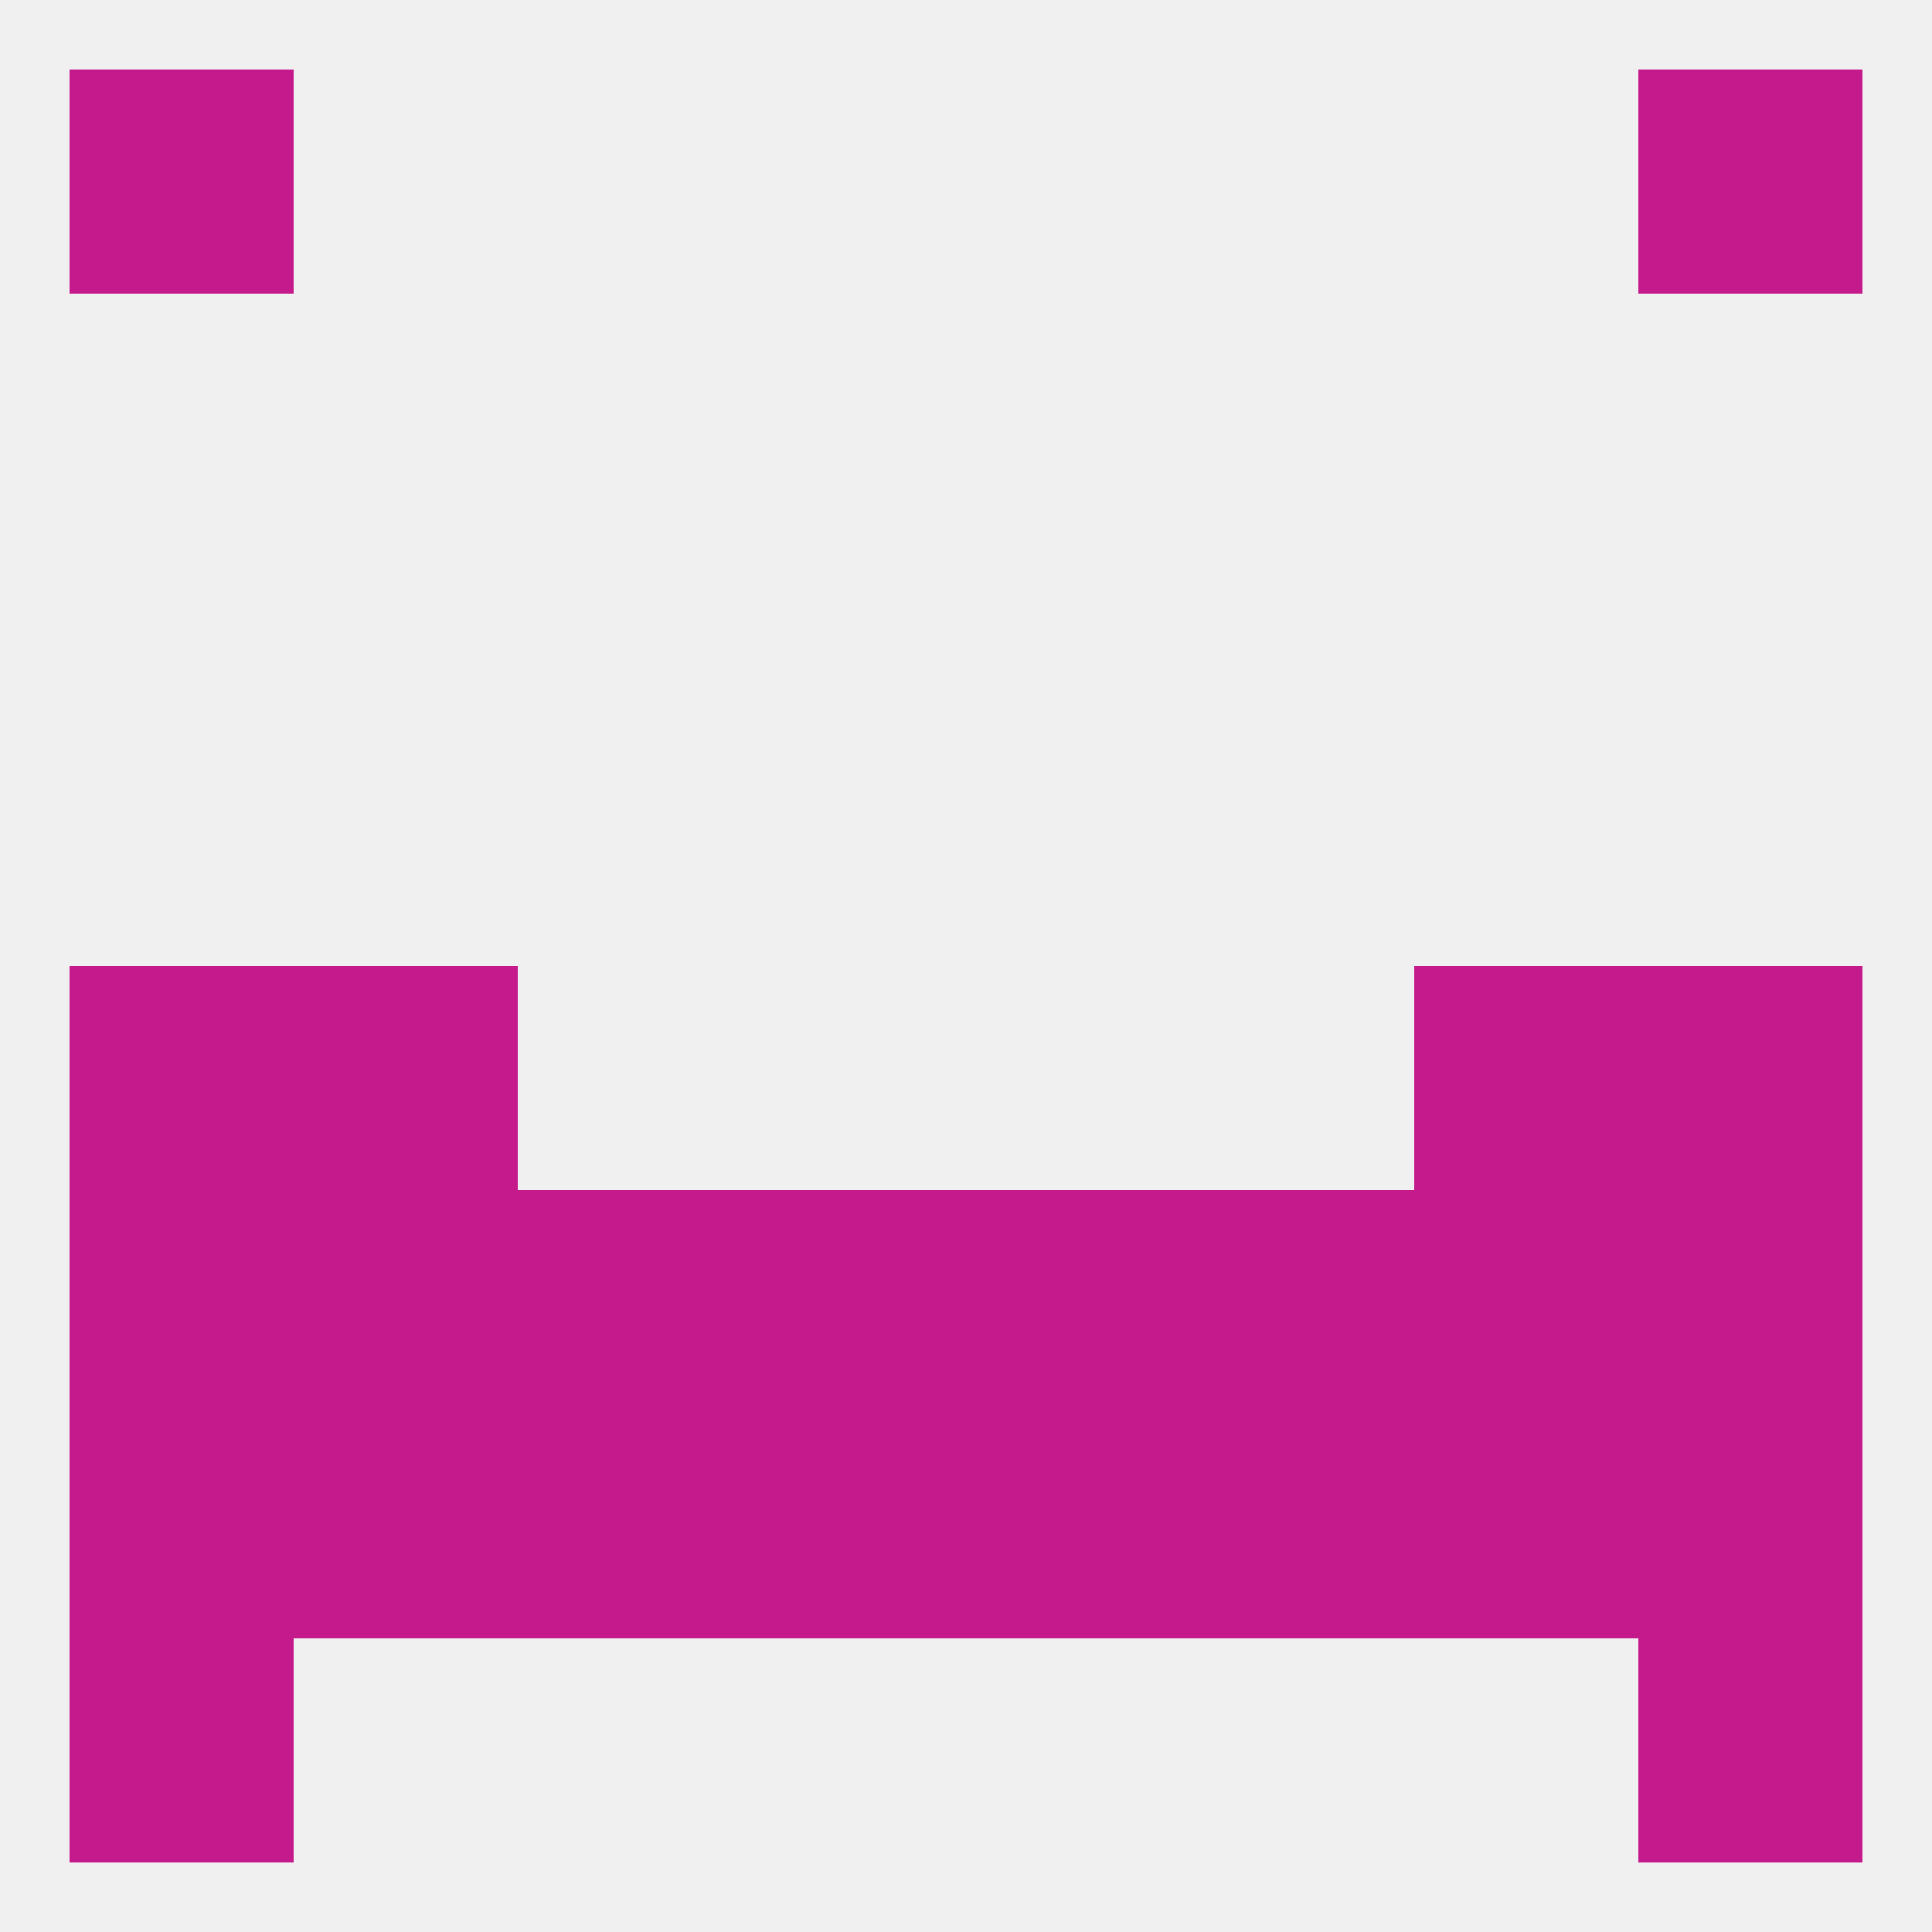
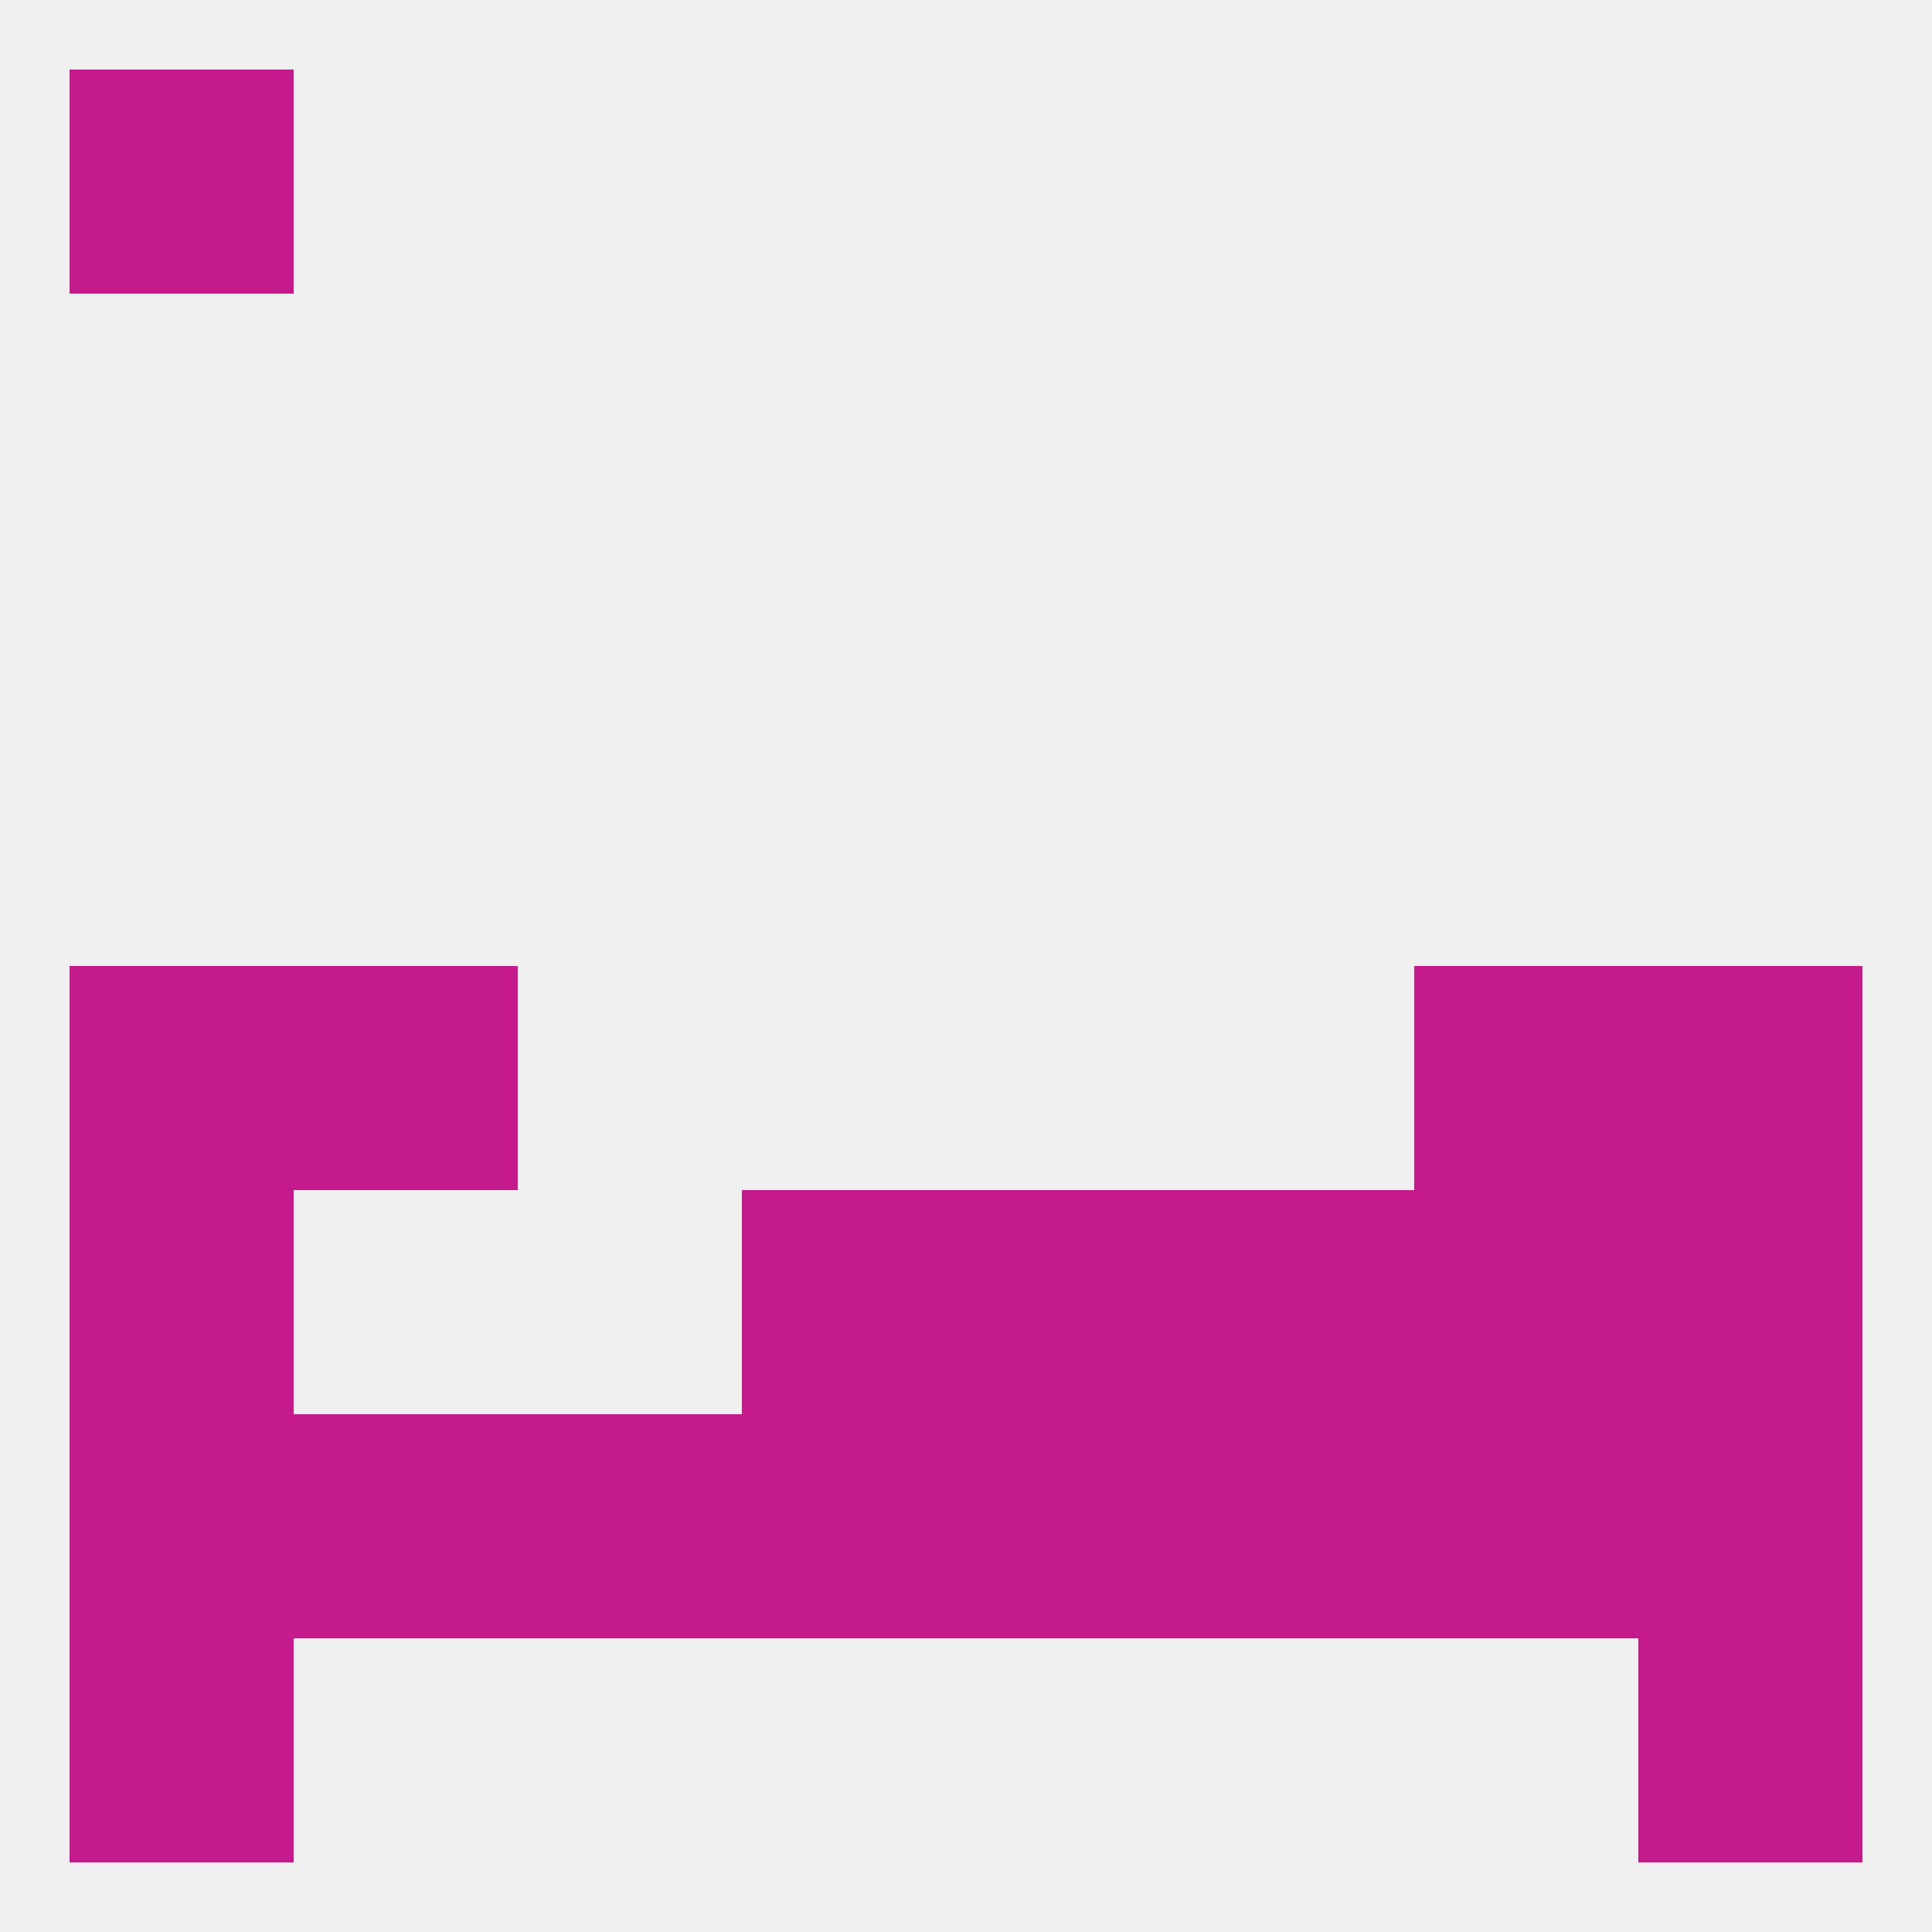
<svg xmlns="http://www.w3.org/2000/svg" version="1.1" baseprofile="full" width="250" height="250" viewBox="0 0 250 250">
  <rect width="100%" height="100%" fill="rgba(240,240,240,255)" />
  <rect x="96" y="154" width="29" height="29" fill="rgba(197,26,140,255)" />
  <rect x="125" y="154" width="29" height="29" fill="rgba(197,26,140,255)" />
-   <rect x="67" y="154" width="29" height="29" fill="rgba(197,26,140,255)" />
  <rect x="154" y="154" width="29" height="29" fill="rgba(197,26,140,255)" />
-   <rect x="38" y="154" width="29" height="29" fill="rgba(197,26,140,255)" />
  <rect x="183" y="154" width="29" height="29" fill="rgba(197,26,140,255)" />
  <rect x="9" y="154" width="29" height="29" fill="rgba(197,26,140,255)" />
  <rect x="212" y="154" width="29" height="29" fill="rgba(197,26,140,255)" />
  <rect x="96" y="183" width="29" height="29" fill="rgba(197,26,140,255)" />
  <rect x="9" y="183" width="29" height="29" fill="rgba(197,26,140,255)" />
  <rect x="212" y="183" width="29" height="29" fill="rgba(197,26,140,255)" />
  <rect x="38" y="183" width="29" height="29" fill="rgba(197,26,140,255)" />
  <rect x="154" y="183" width="29" height="29" fill="rgba(197,26,140,255)" />
  <rect x="125" y="183" width="29" height="29" fill="rgba(197,26,140,255)" />
  <rect x="183" y="183" width="29" height="29" fill="rgba(197,26,140,255)" />
  <rect x="67" y="183" width="29" height="29" fill="rgba(197,26,140,255)" />
  <rect x="9" y="212" width="29" height="29" fill="rgba(197,26,140,255)" />
  <rect x="212" y="212" width="29" height="29" fill="rgba(197,26,140,255)" />
  <rect x="9" y="9" width="29" height="29" fill="rgba(197,26,140,255)" />
-   <rect x="212" y="9" width="29" height="29" fill="rgba(197,26,140,255)" />
  <rect x="212" y="125" width="29" height="29" fill="rgba(197,26,140,255)" />
  <rect x="38" y="125" width="29" height="29" fill="rgba(197,26,140,255)" />
  <rect x="183" y="125" width="29" height="29" fill="rgba(197,26,140,255)" />
  <rect x="9" y="125" width="29" height="29" fill="rgba(197,26,140,255)" />
</svg>